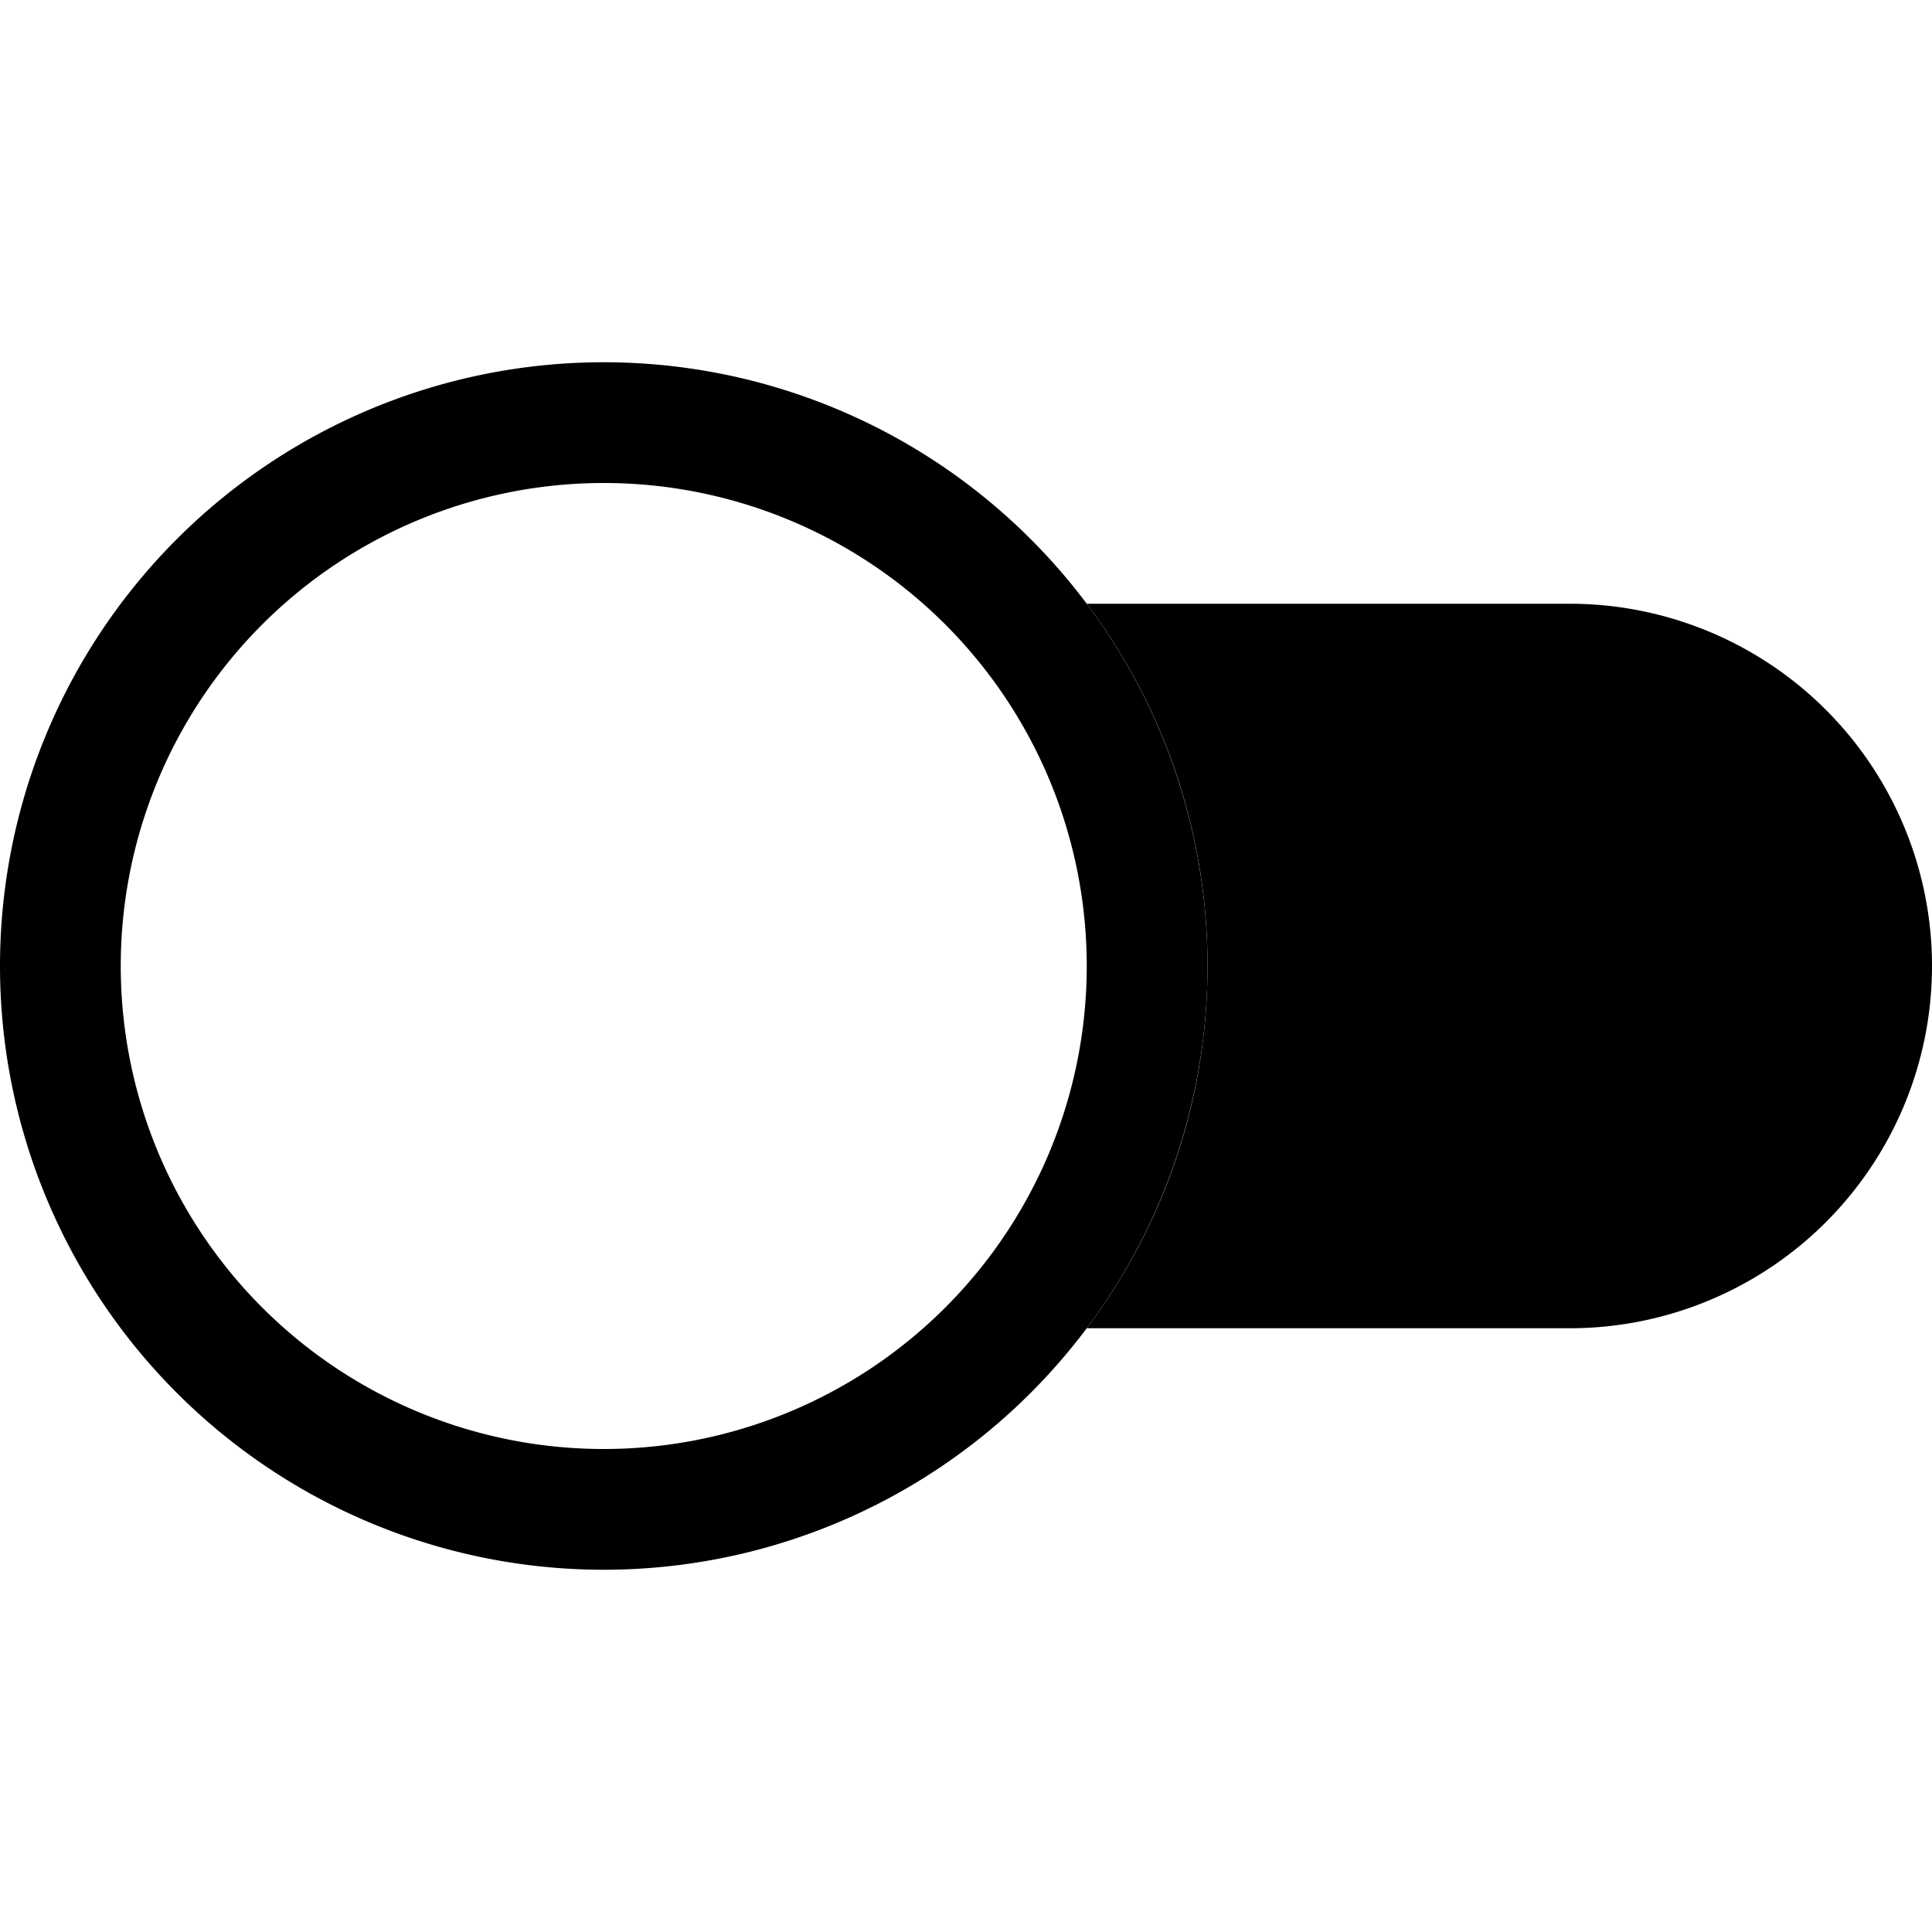
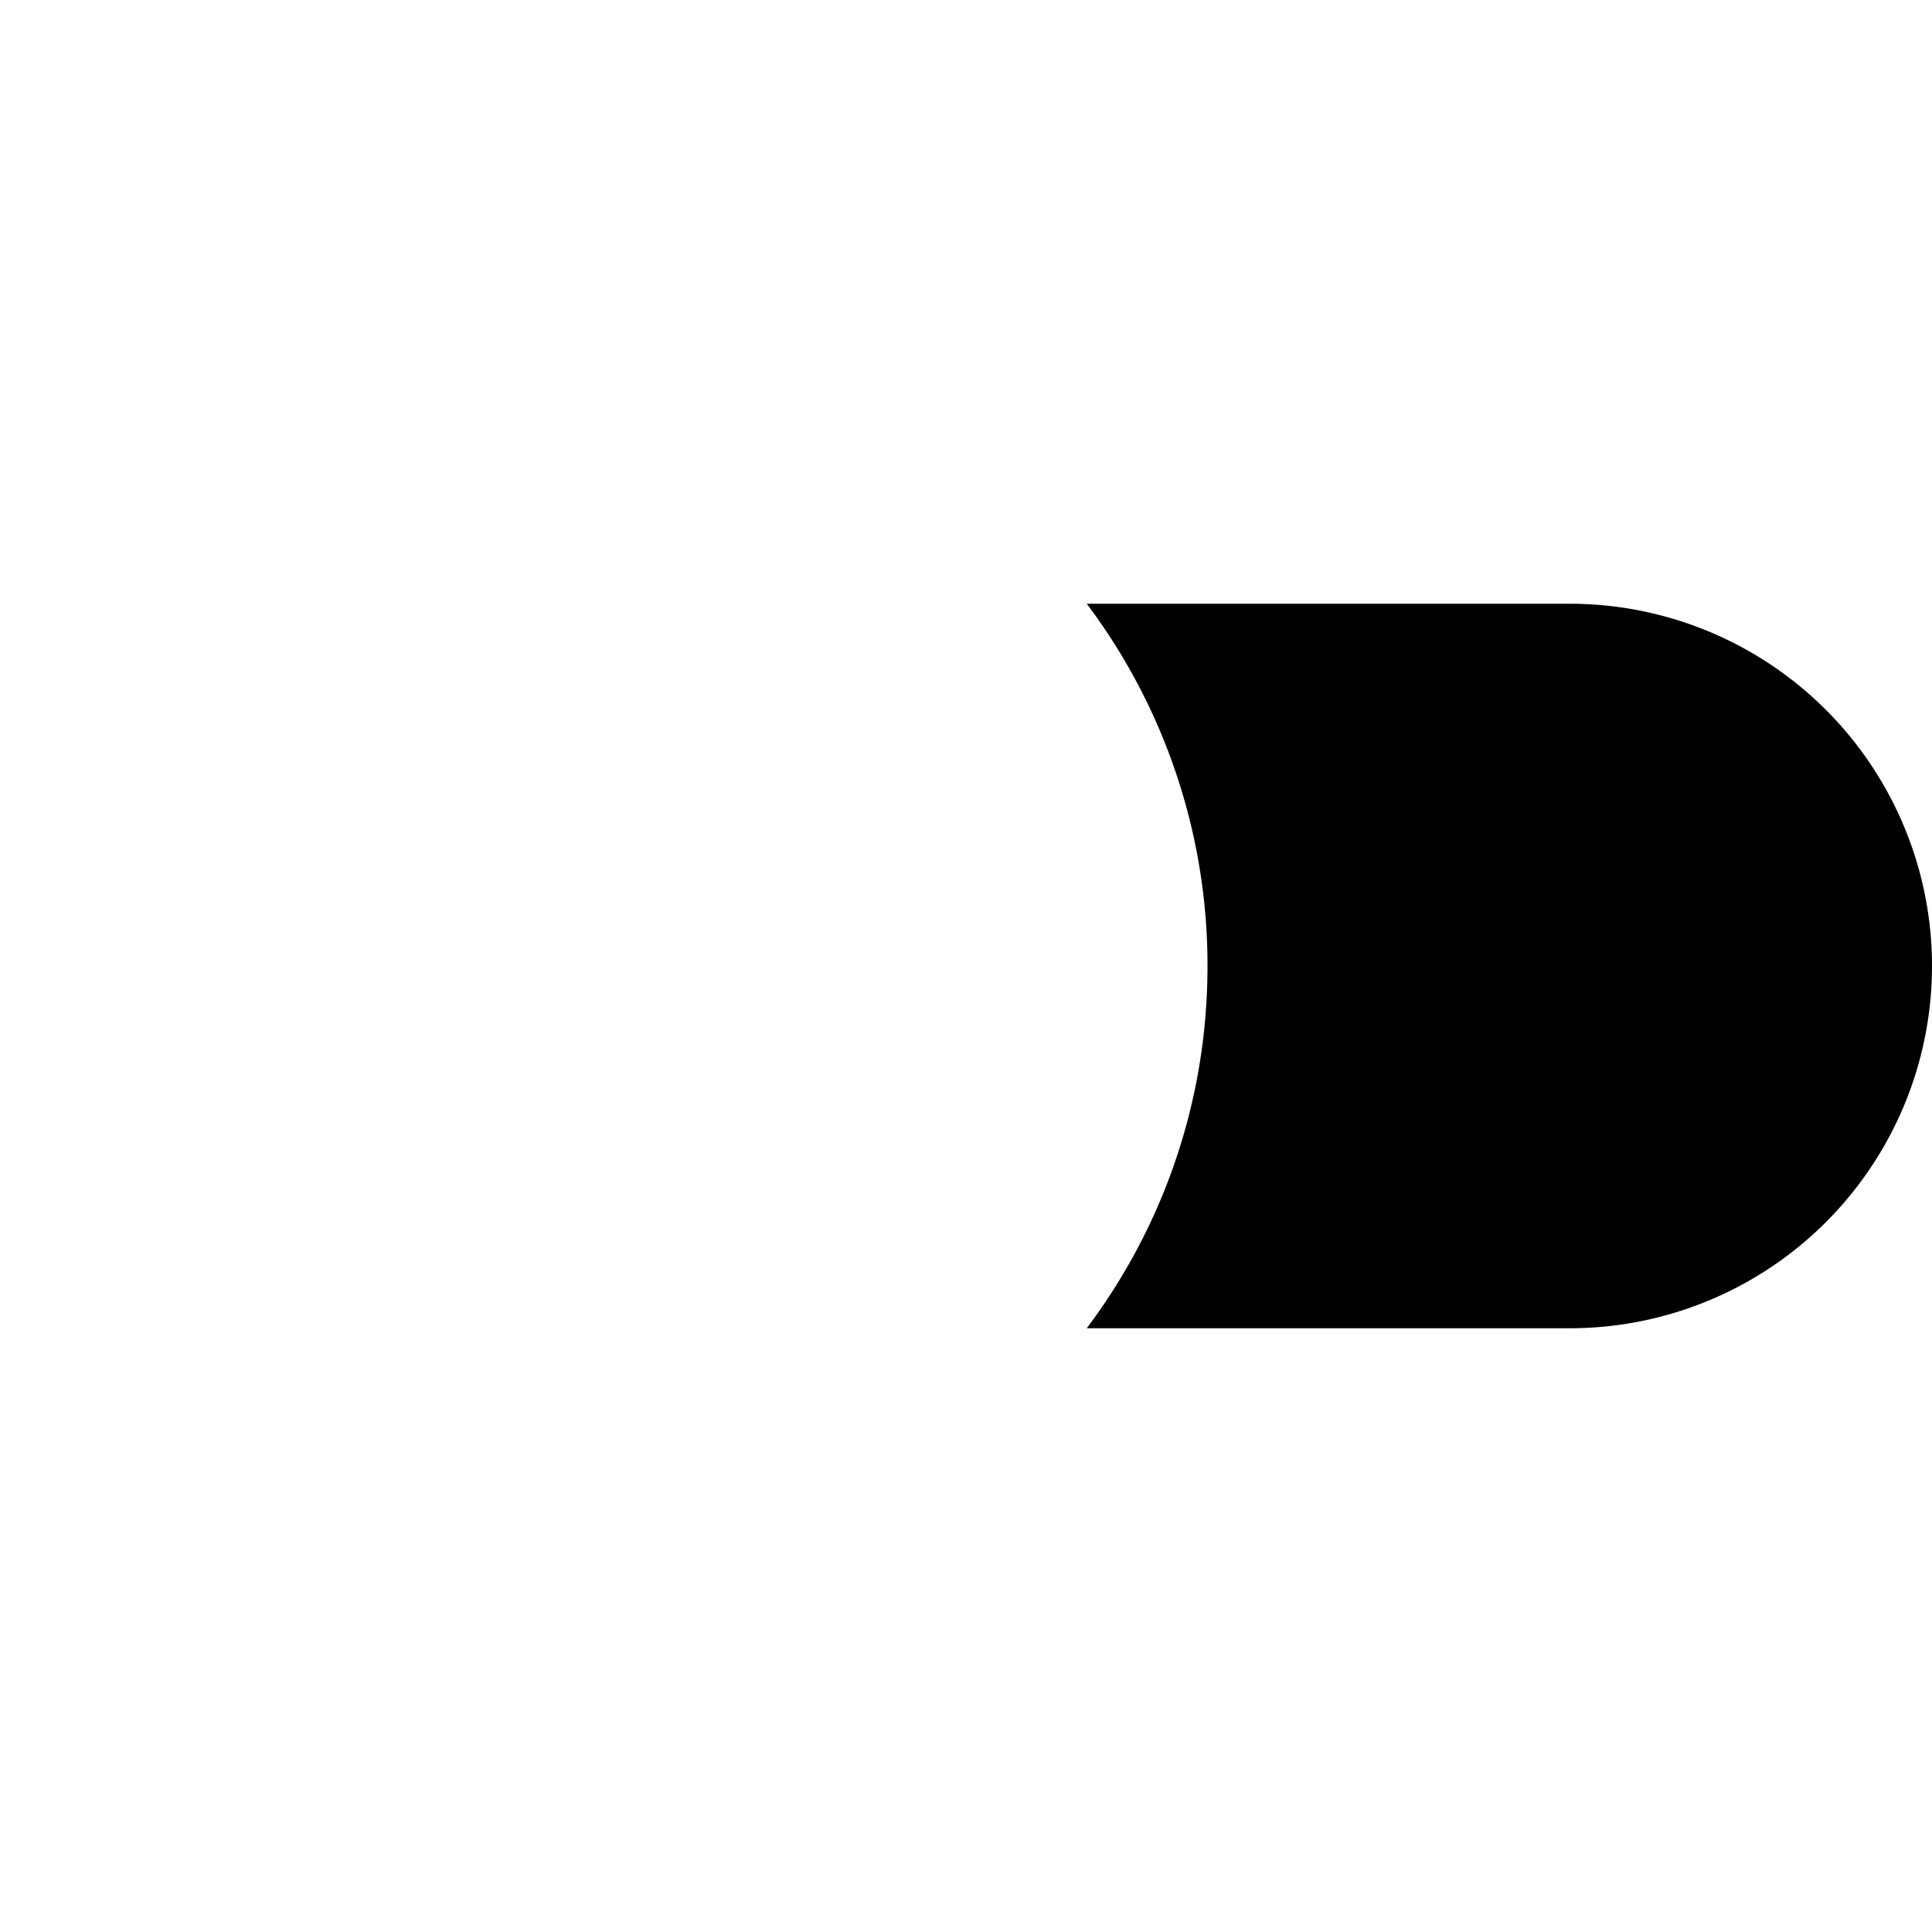
<svg xmlns="http://www.w3.org/2000/svg" width="800" height="800" viewBox="0 0 16 16">
  <g fill="currentColor">
    <path d="M9 11c.628-.836 1-1.874 1-3a4.98 4.98 0 0 0-1-3h4a3 3 0 1 1 0 6z" />
-     <path d="M5 12a4 4 0 1 1 0-8a4 4 0 0 1 0 8m0 1A5 5 0 1 0 5 3a5 5 0 0 0 0 10" />
  </g>
</svg>